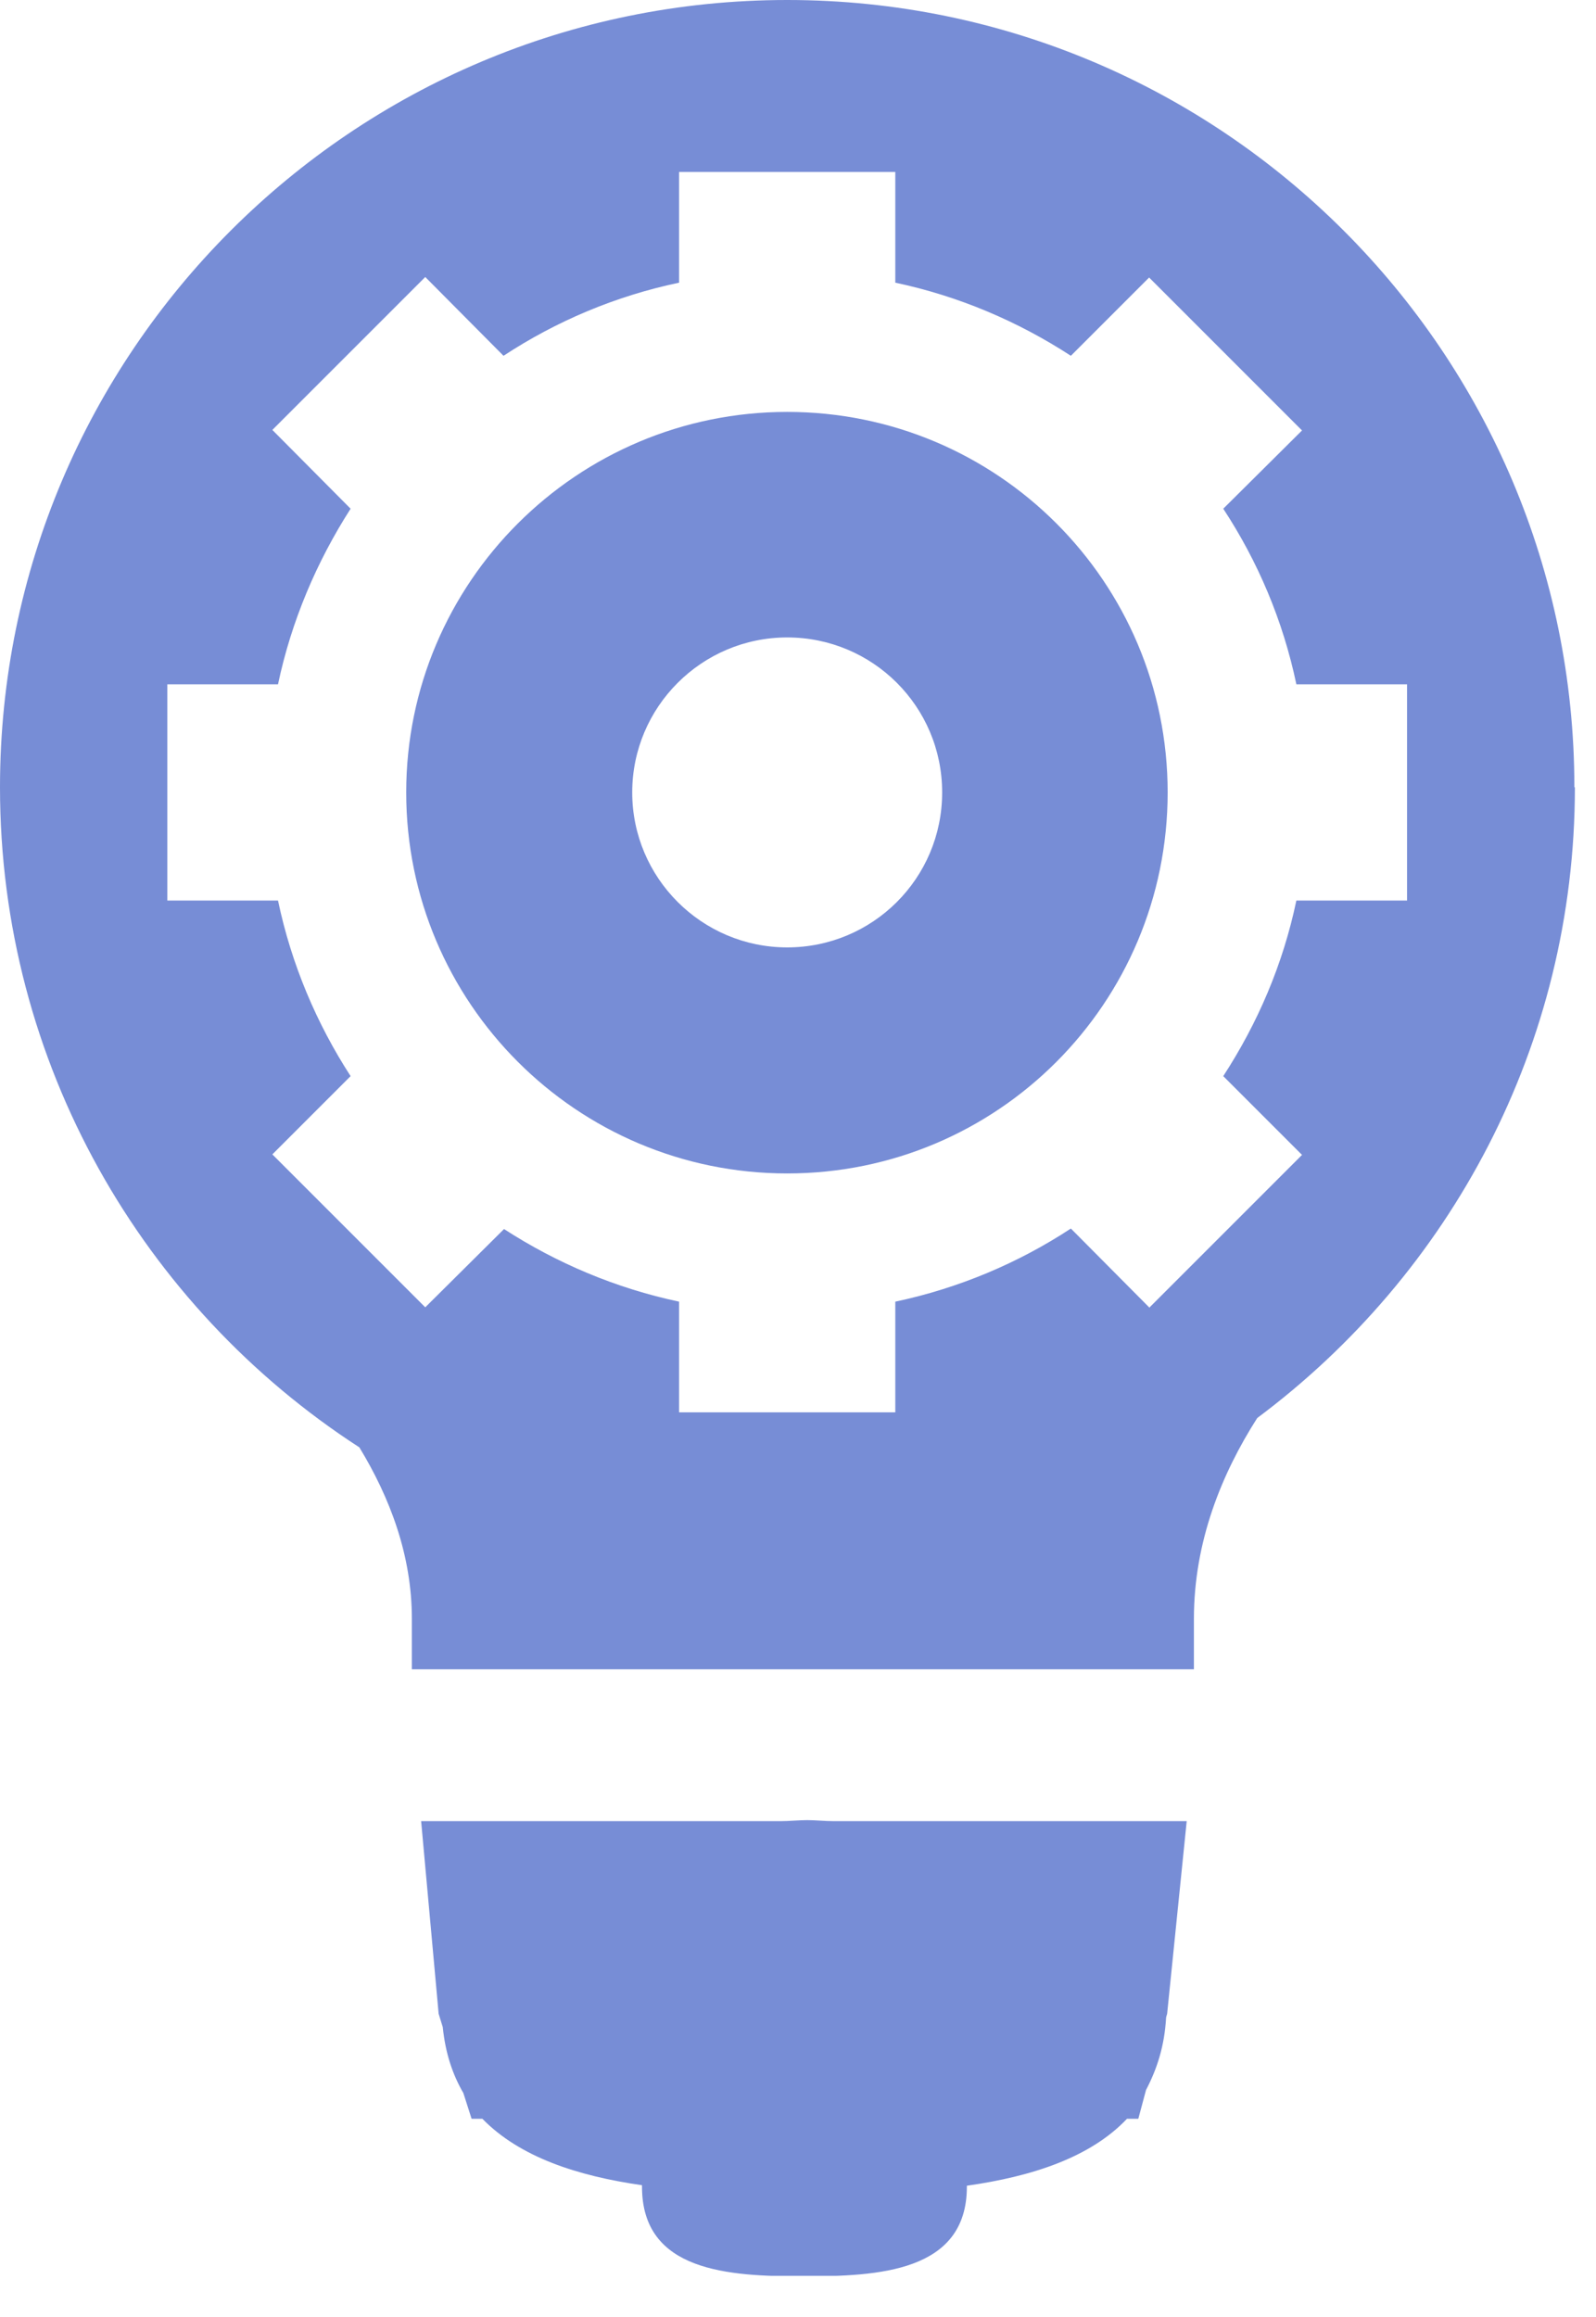
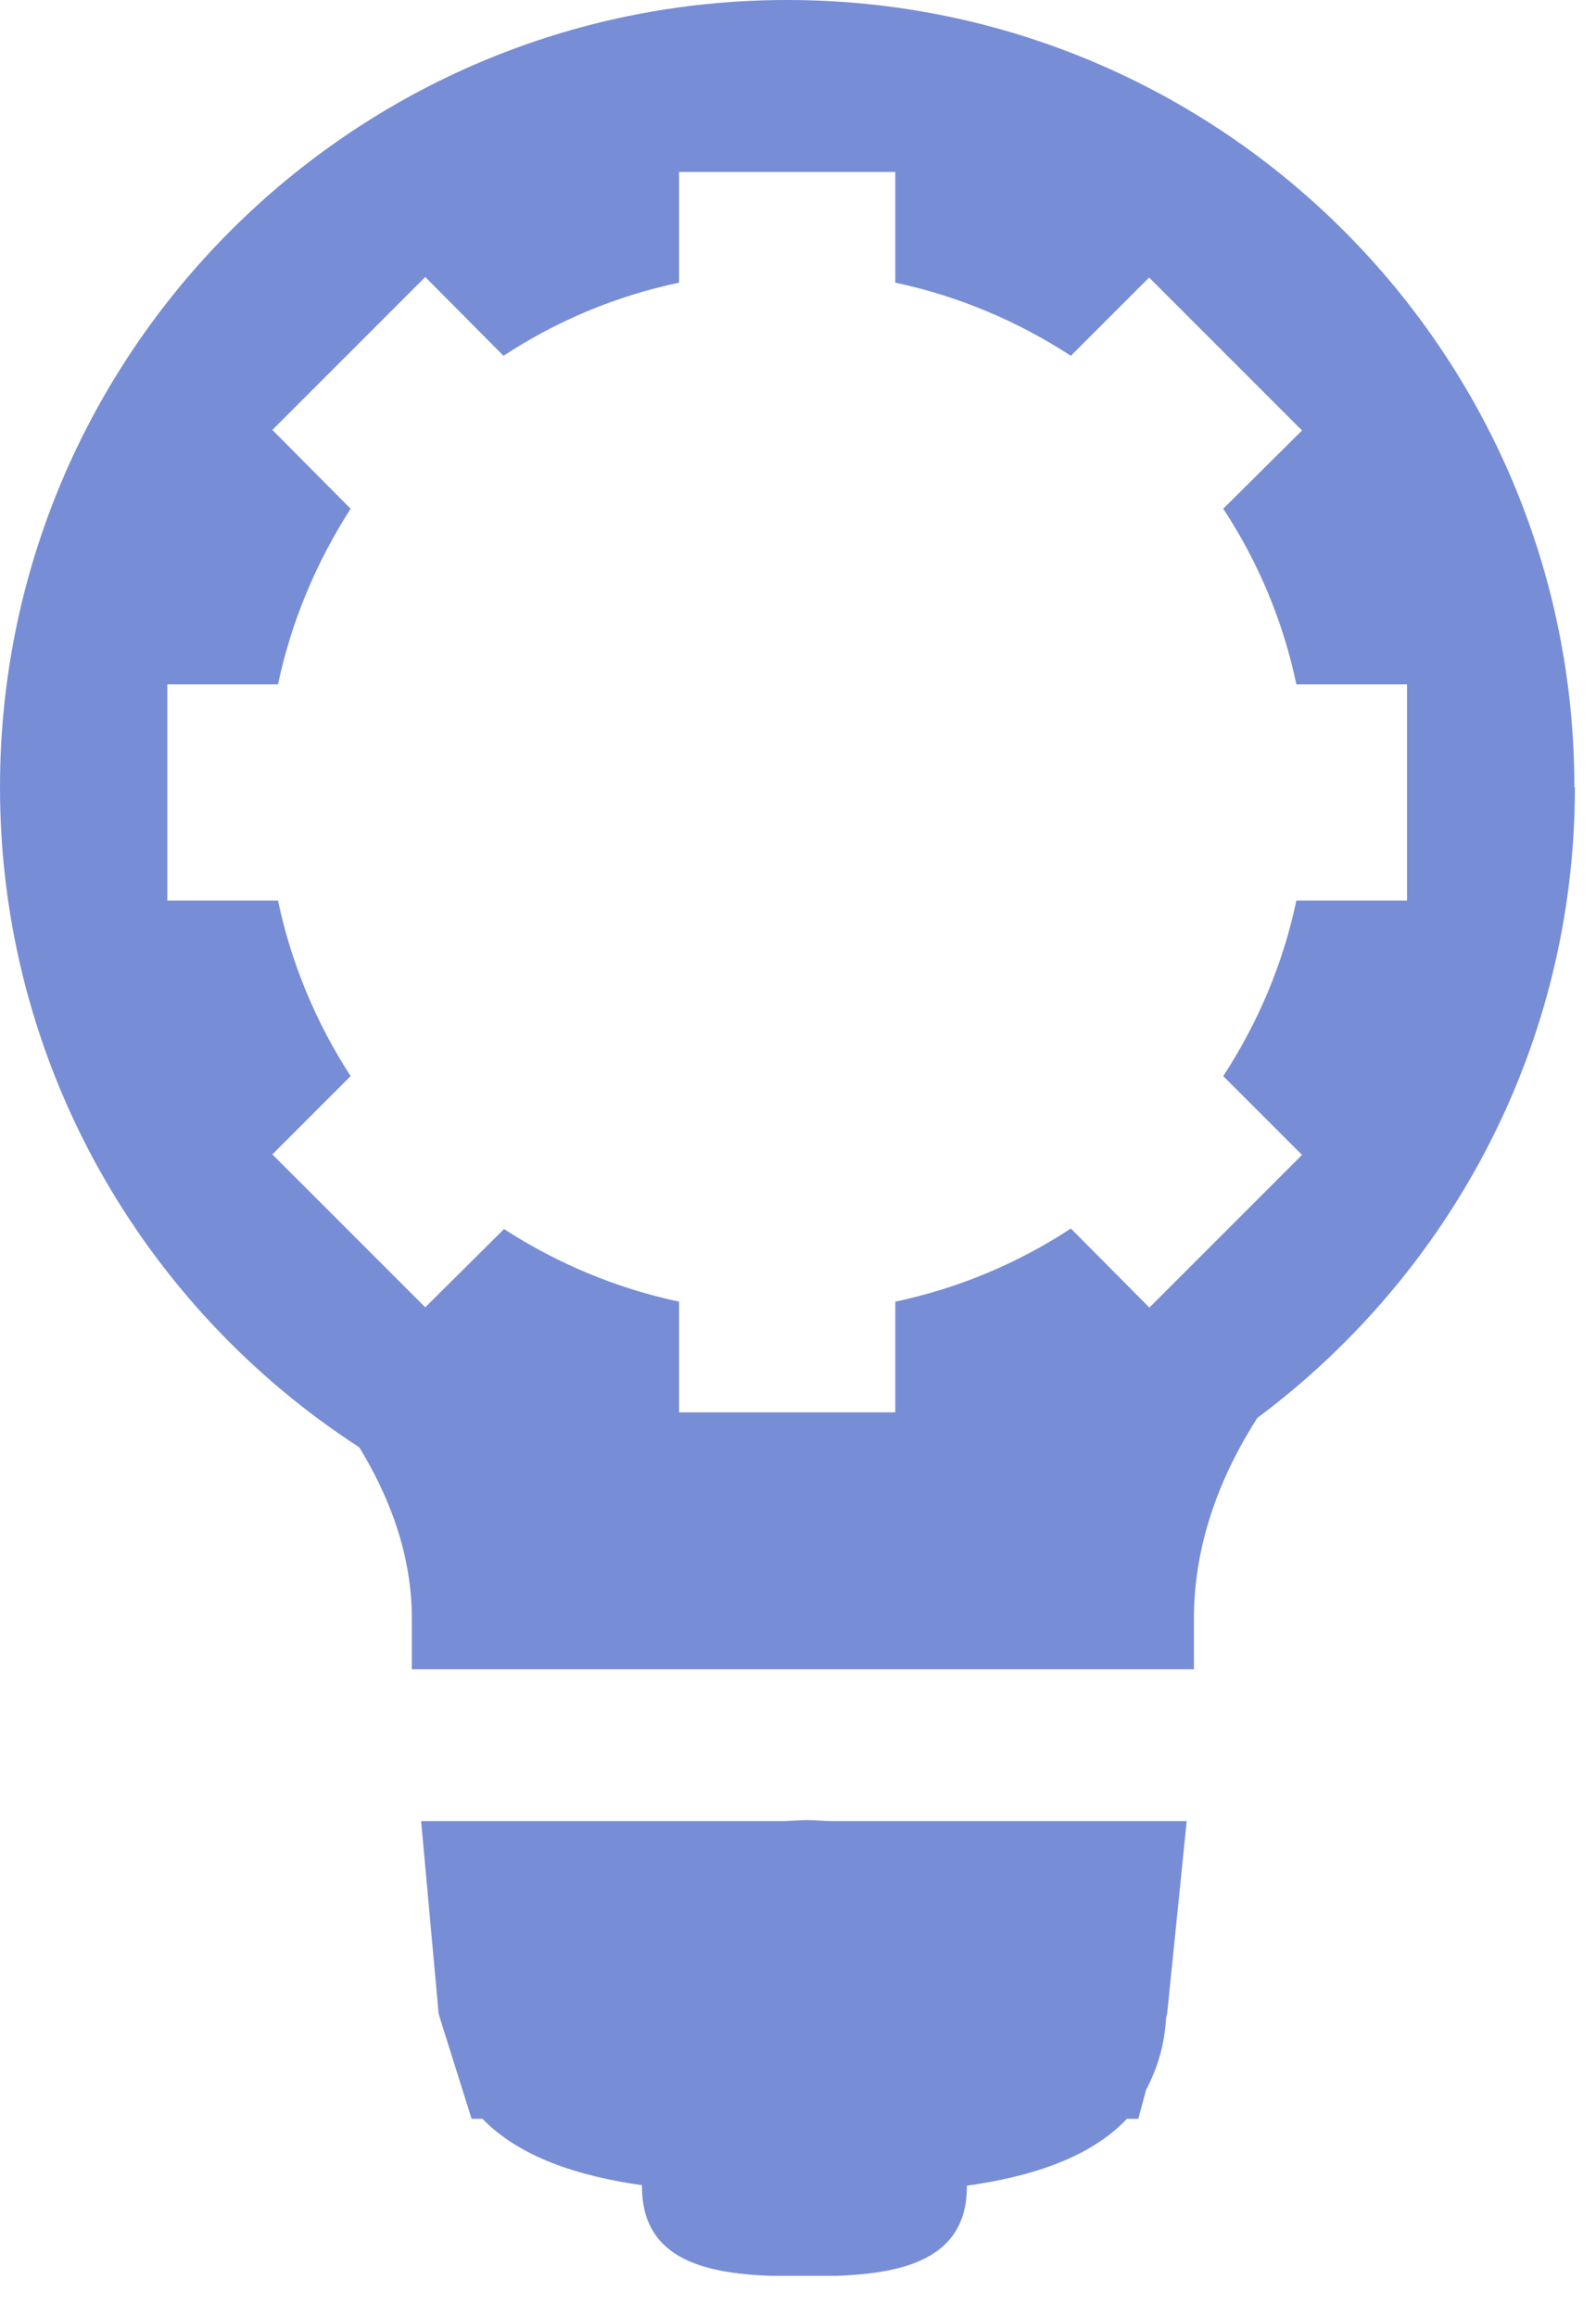
<svg xmlns="http://www.w3.org/2000/svg" width="31" height="45" viewBox="0 0 31 45" fill="none">
  <g clip-path="url(#clip0_236_197)">
    <path d="M30.58 15.29C30.58 6.85 23.73 0 15.29 0C6.85 0 0 6.85 0 15.29C0 20.66 2.78 25.39 6.98 28.11C7.57 29.08 8 30.2 8 31.44V32.42H23.19V31.44C23.19 29.94 23.73 28.62 24.42 27.54C28.16 24.75 30.59 20.31 30.59 15.29H30.58ZM22.32 25.39L20.8 23.86C19.78 24.53 18.62 25.02 17.39 25.28V27.43H13.19V25.28C11.96 25.02 10.81 24.53 9.79 23.87L8.26 25.39L5.29 22.42L6.81 20.9C6.15 19.88 5.66 18.73 5.4 17.49H3.25V13.29H5.4C5.66 12.06 6.15 10.91 6.81 9.88L5.29 8.35L8.26 5.38L9.78 6.91C10.8 6.24 11.95 5.75 13.19 5.49V3.34H17.39V5.49C18.62 5.75 19.77 6.24 20.8 6.91L22.32 5.39L25.29 8.36L23.76 9.88C24.43 10.9 24.92 12.05 25.18 13.29H27.33V17.49H25.18C24.92 18.73 24.43 19.87 23.76 20.9L25.29 22.43L22.32 25.4V25.39Z" fill="#778DD6" />
-     <path d="M22.11 41.15L22.26 40.59C22.47 40.19 22.62 39.74 22.65 39.18L22.67 39.11L23.05 35.37H16.2C16.02 35.37 15.85 35.35 15.68 35.35C15.51 35.35 15.33 35.37 15.16 35.37H8.18L8.52 39.11L8.6 39.37C8.65 39.87 8.79 40.29 9 40.65L9.16 41.15H9.37C10.09 41.89 11.21 42.26 12.47 42.44C12.47 42.45 12.47 42.46 12.47 42.47C12.47 44.12 14.15 44.21 15.6 44.21C17.05 44.21 18.78 44.13 18.78 42.47C18.78 42.47 18.78 42.46 18.78 42.45C20.05 42.27 21.18 41.9 21.89 41.15H22.13H22.11Z" fill="#778DD6" />
-     <path d="M15.29 8C11.21 8 7.89 11.31 7.89 15.39C7.89 19.47 11.2 22.79 15.29 22.79C19.38 22.79 22.68 19.48 22.68 15.39C22.68 11.3 19.37 8 15.29 8ZM15.29 18.4C13.63 18.4 12.28 17.05 12.28 15.39C12.28 13.73 13.63 12.38 15.29 12.38C16.95 12.38 18.3 13.72 18.3 15.39C18.3 17.06 16.95 18.4 15.29 18.4Z" fill="#778DD6" />
+     <path d="M22.11 41.15L22.26 40.59C22.47 40.19 22.62 39.74 22.65 39.18L22.67 39.11L23.05 35.37H16.2C16.02 35.37 15.85 35.35 15.68 35.35C15.51 35.35 15.33 35.37 15.16 35.37H8.18L8.52 39.11L8.6 39.37L9.16 41.15H9.37C10.09 41.89 11.21 42.26 12.47 42.44C12.47 42.45 12.47 42.46 12.47 42.47C12.47 44.12 14.15 44.21 15.6 44.21C17.05 44.21 18.78 44.13 18.78 42.47C18.78 42.47 18.78 42.46 18.78 42.45C20.05 42.27 21.18 41.9 21.89 41.15H22.13H22.11Z" fill="#778DD6" />
  </g>
  <defs>
    <clipPath id="clip0_236_197">
      <rect width="30.58" height="44.2" fill="white" />
    </clipPath>
  </defs>
</svg>